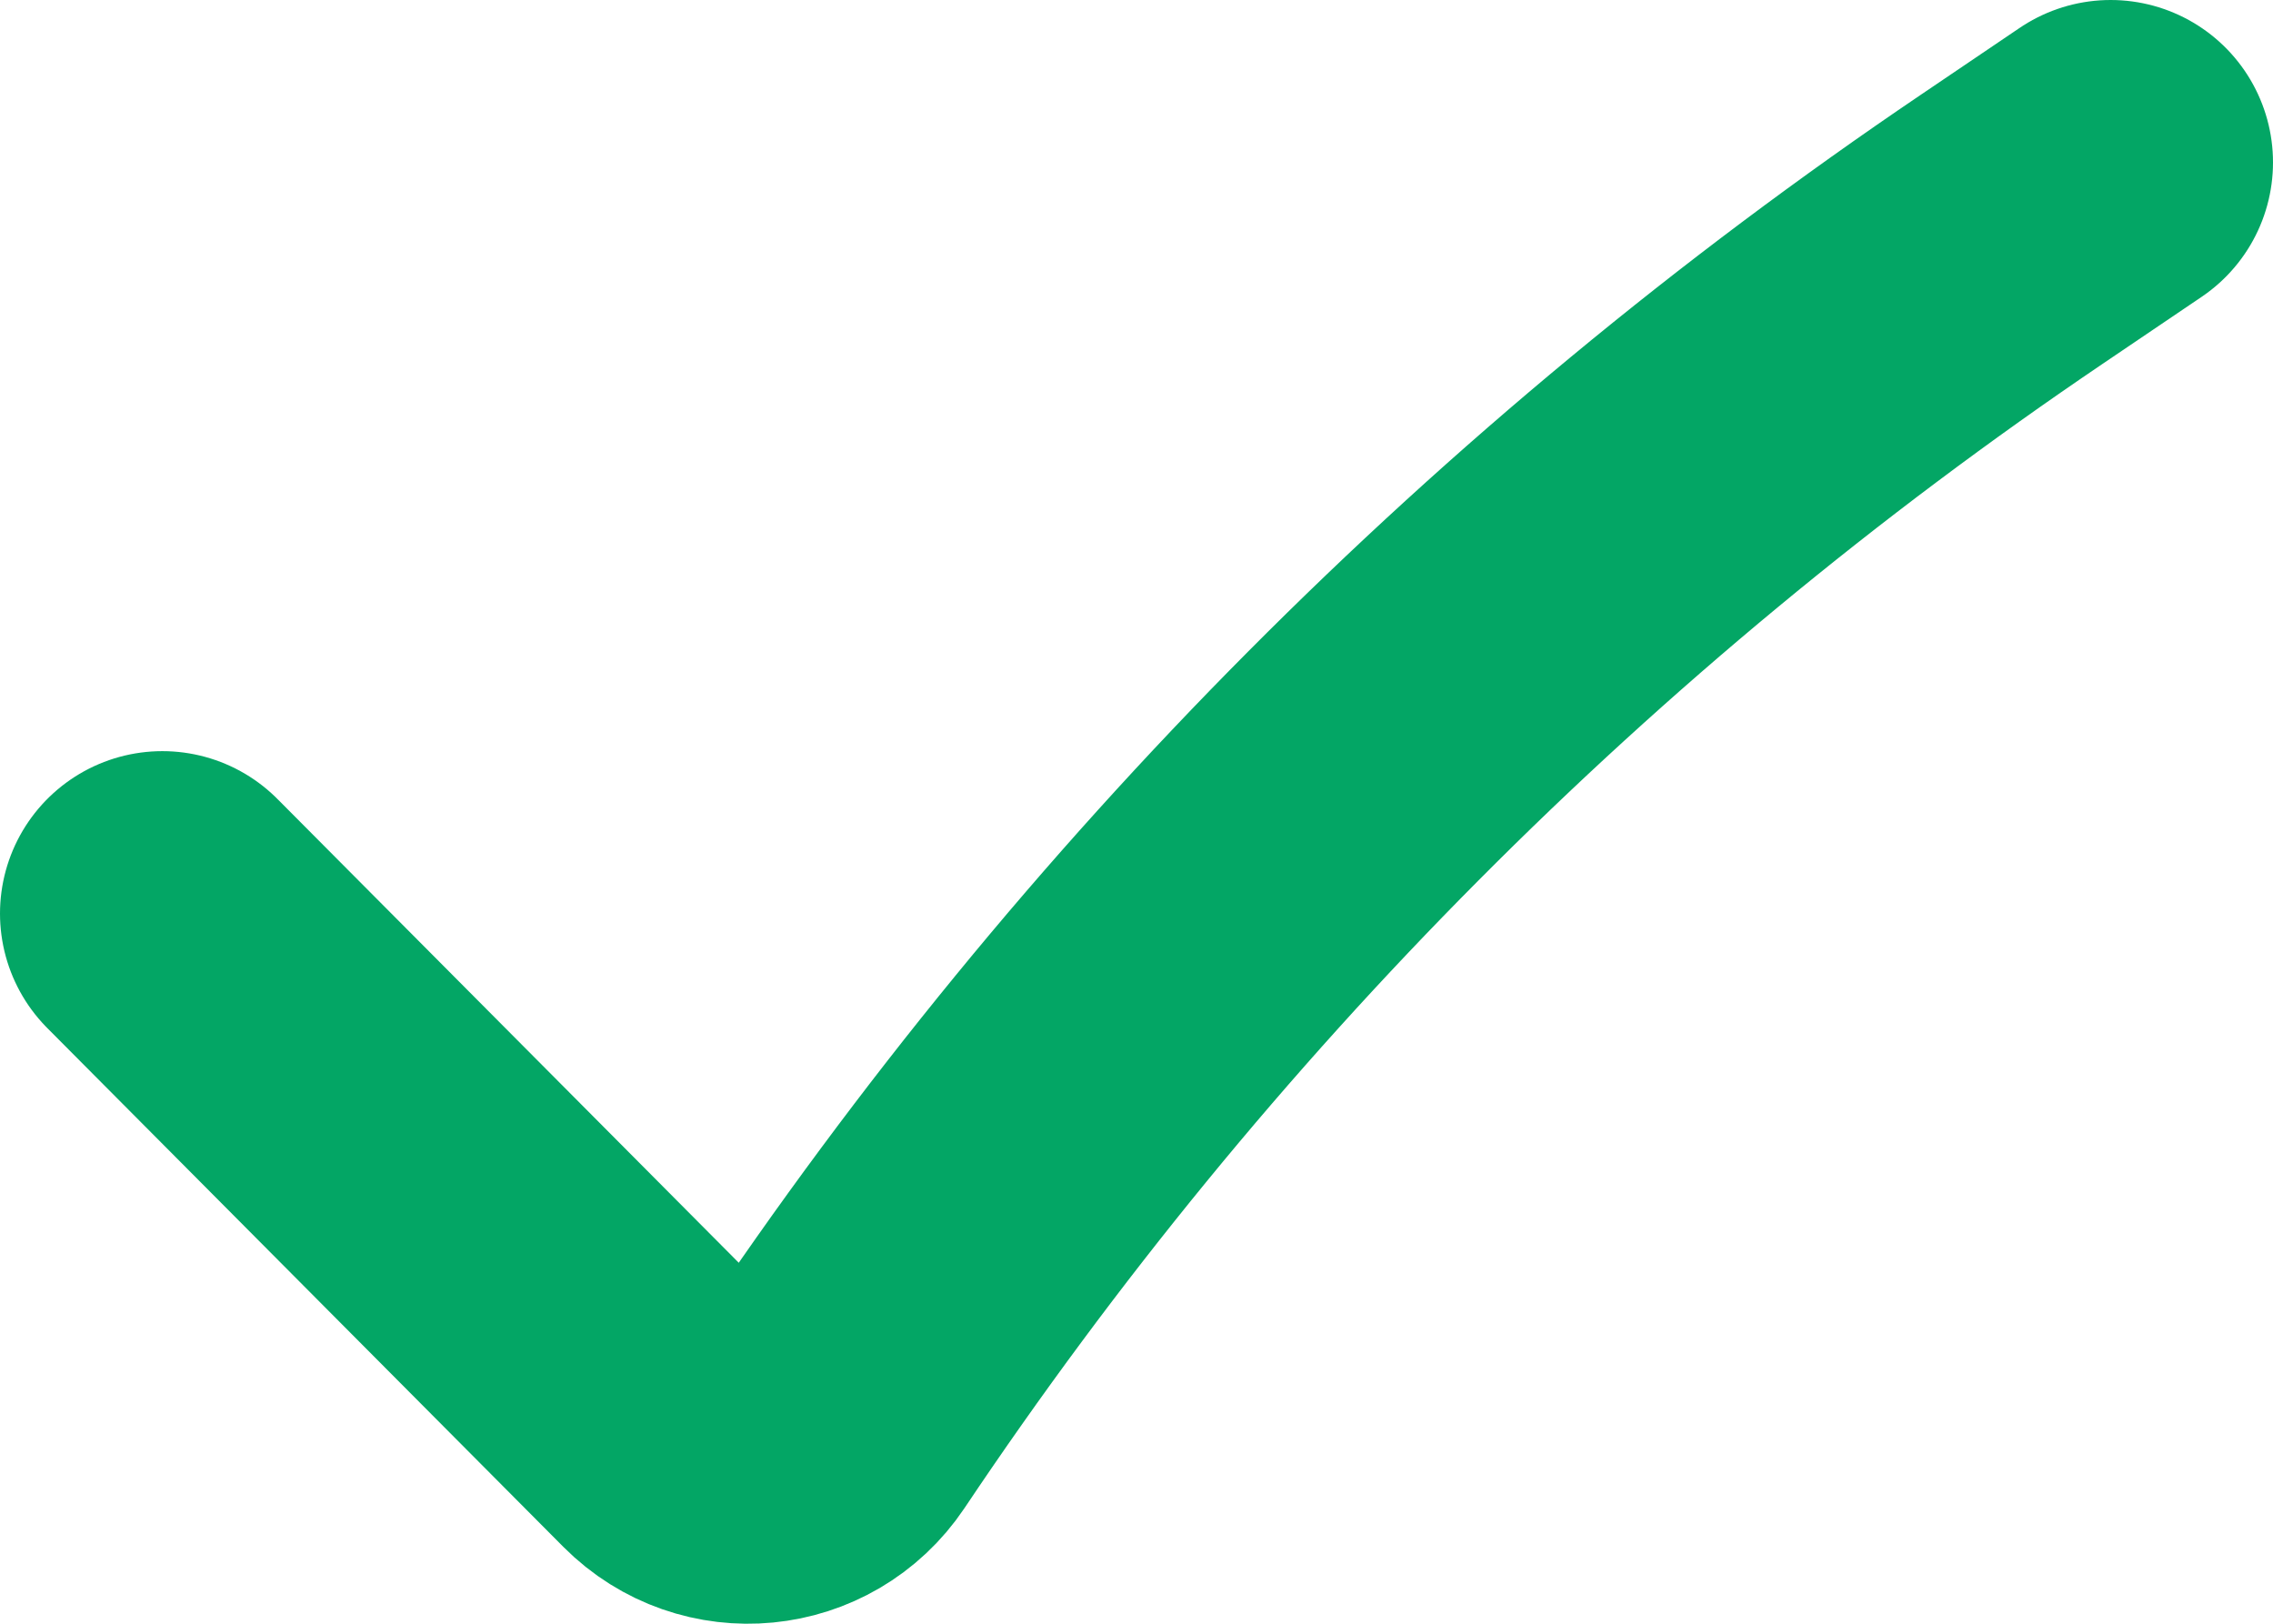
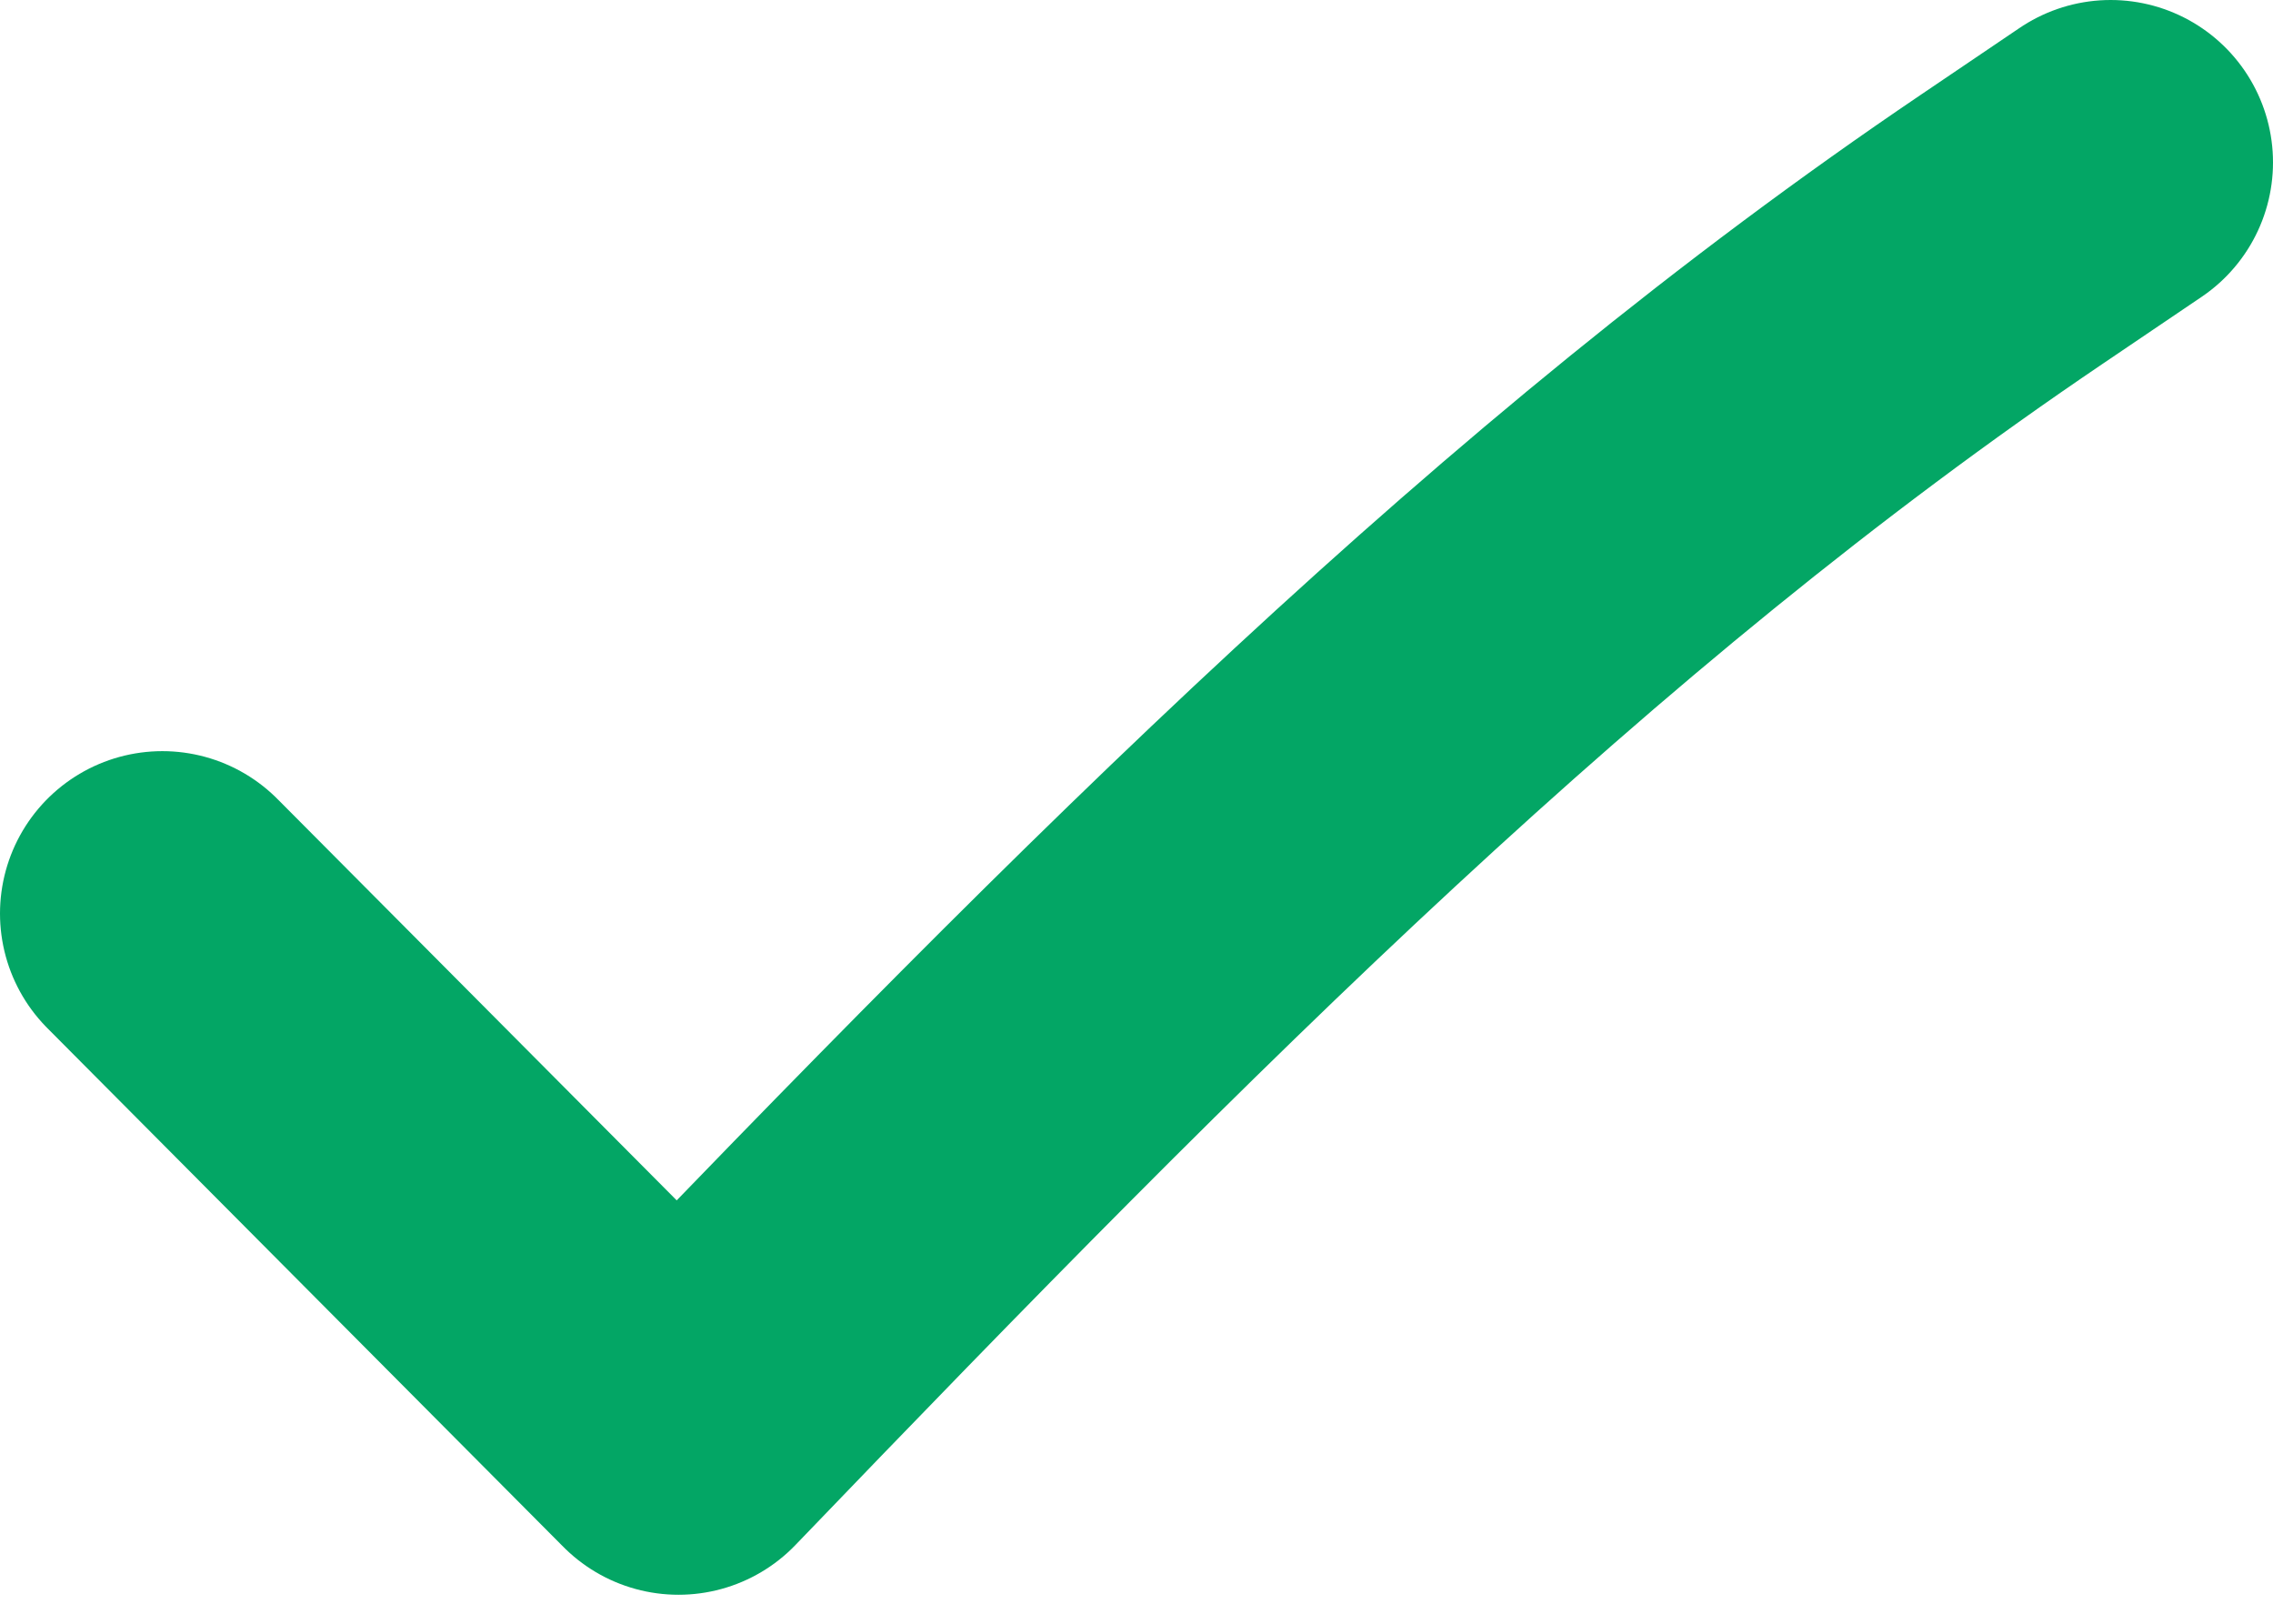
<svg xmlns="http://www.w3.org/2000/svg" width="28" height="20" viewBox="0 0 28 20" fill="none">
-   <path d="M2 11.252L8.358 17.643C8.897 18.185 9.794 18.098 10.22 17.462C14.087 11.683 19.031 6.713 24.779 2.826L26 2" stroke="#03A665" stroke-width="4" stroke-linecap="round" stroke-linejoin="round" />
+   <path d="M2 11.252L8.358 17.643C14.087 11.683 19.031 6.713 24.779 2.826L26 2" stroke="#03A665" stroke-width="4" stroke-linecap="round" stroke-linejoin="round" />
</svg>